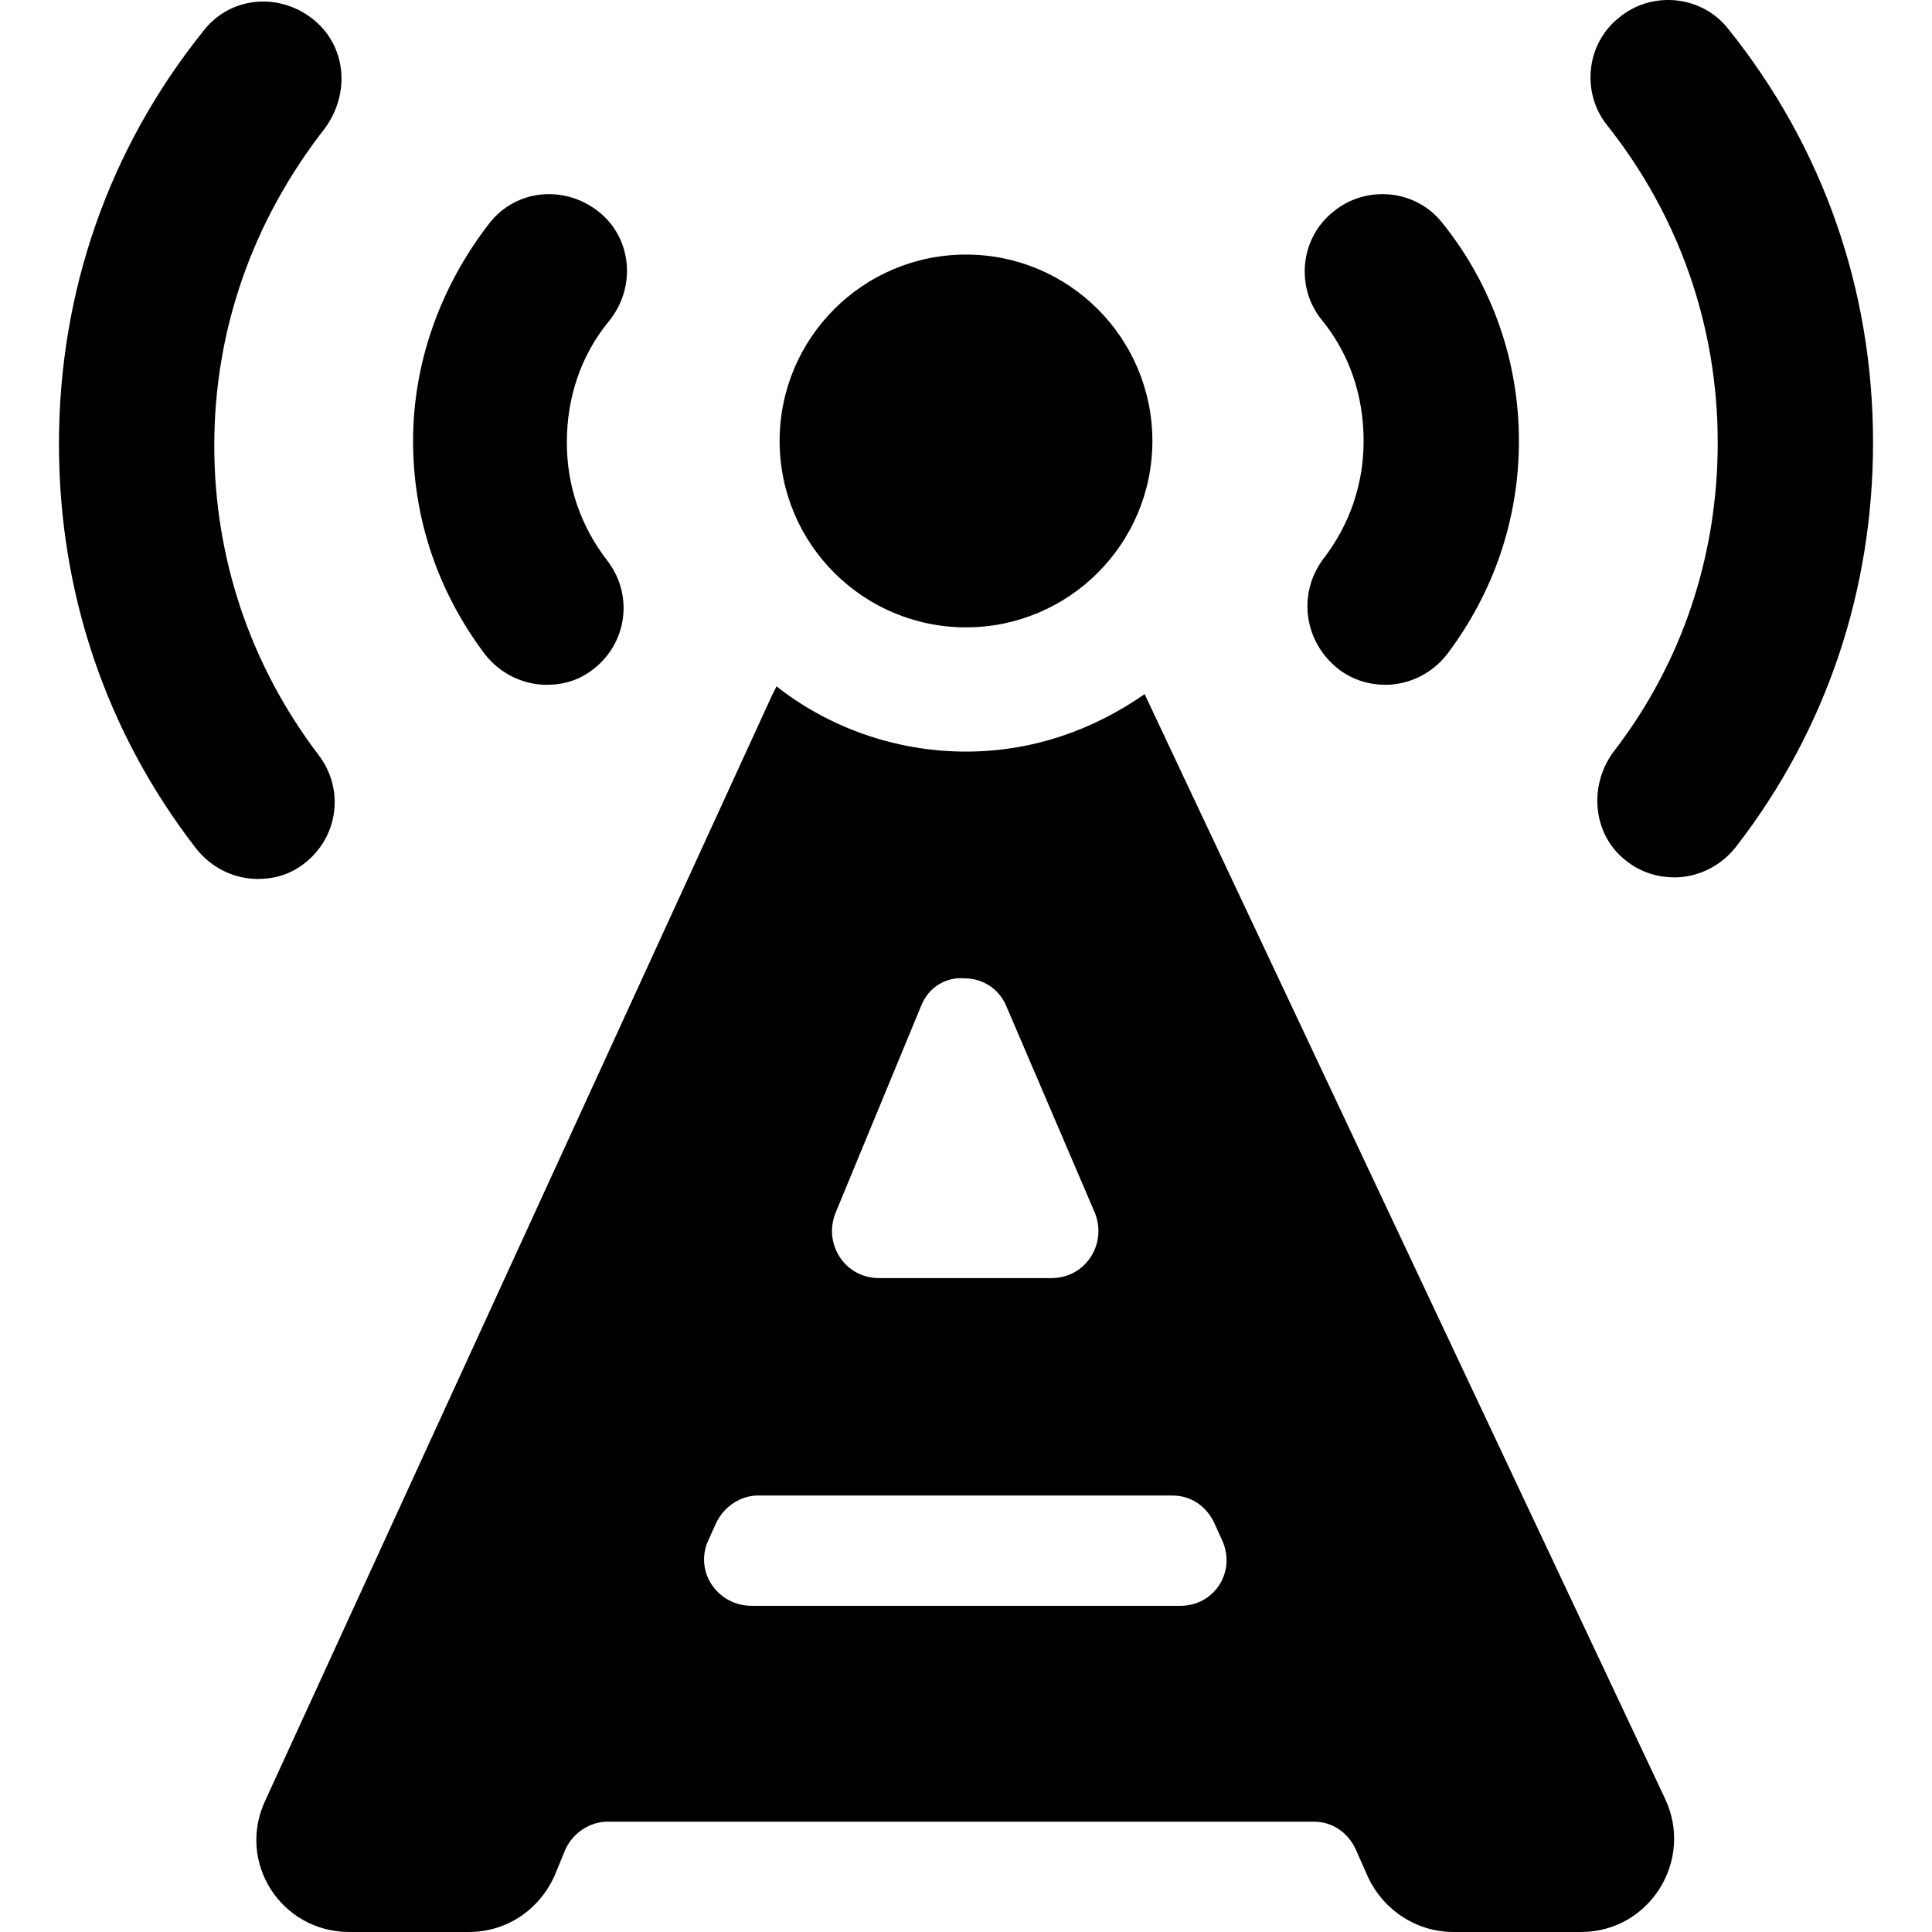
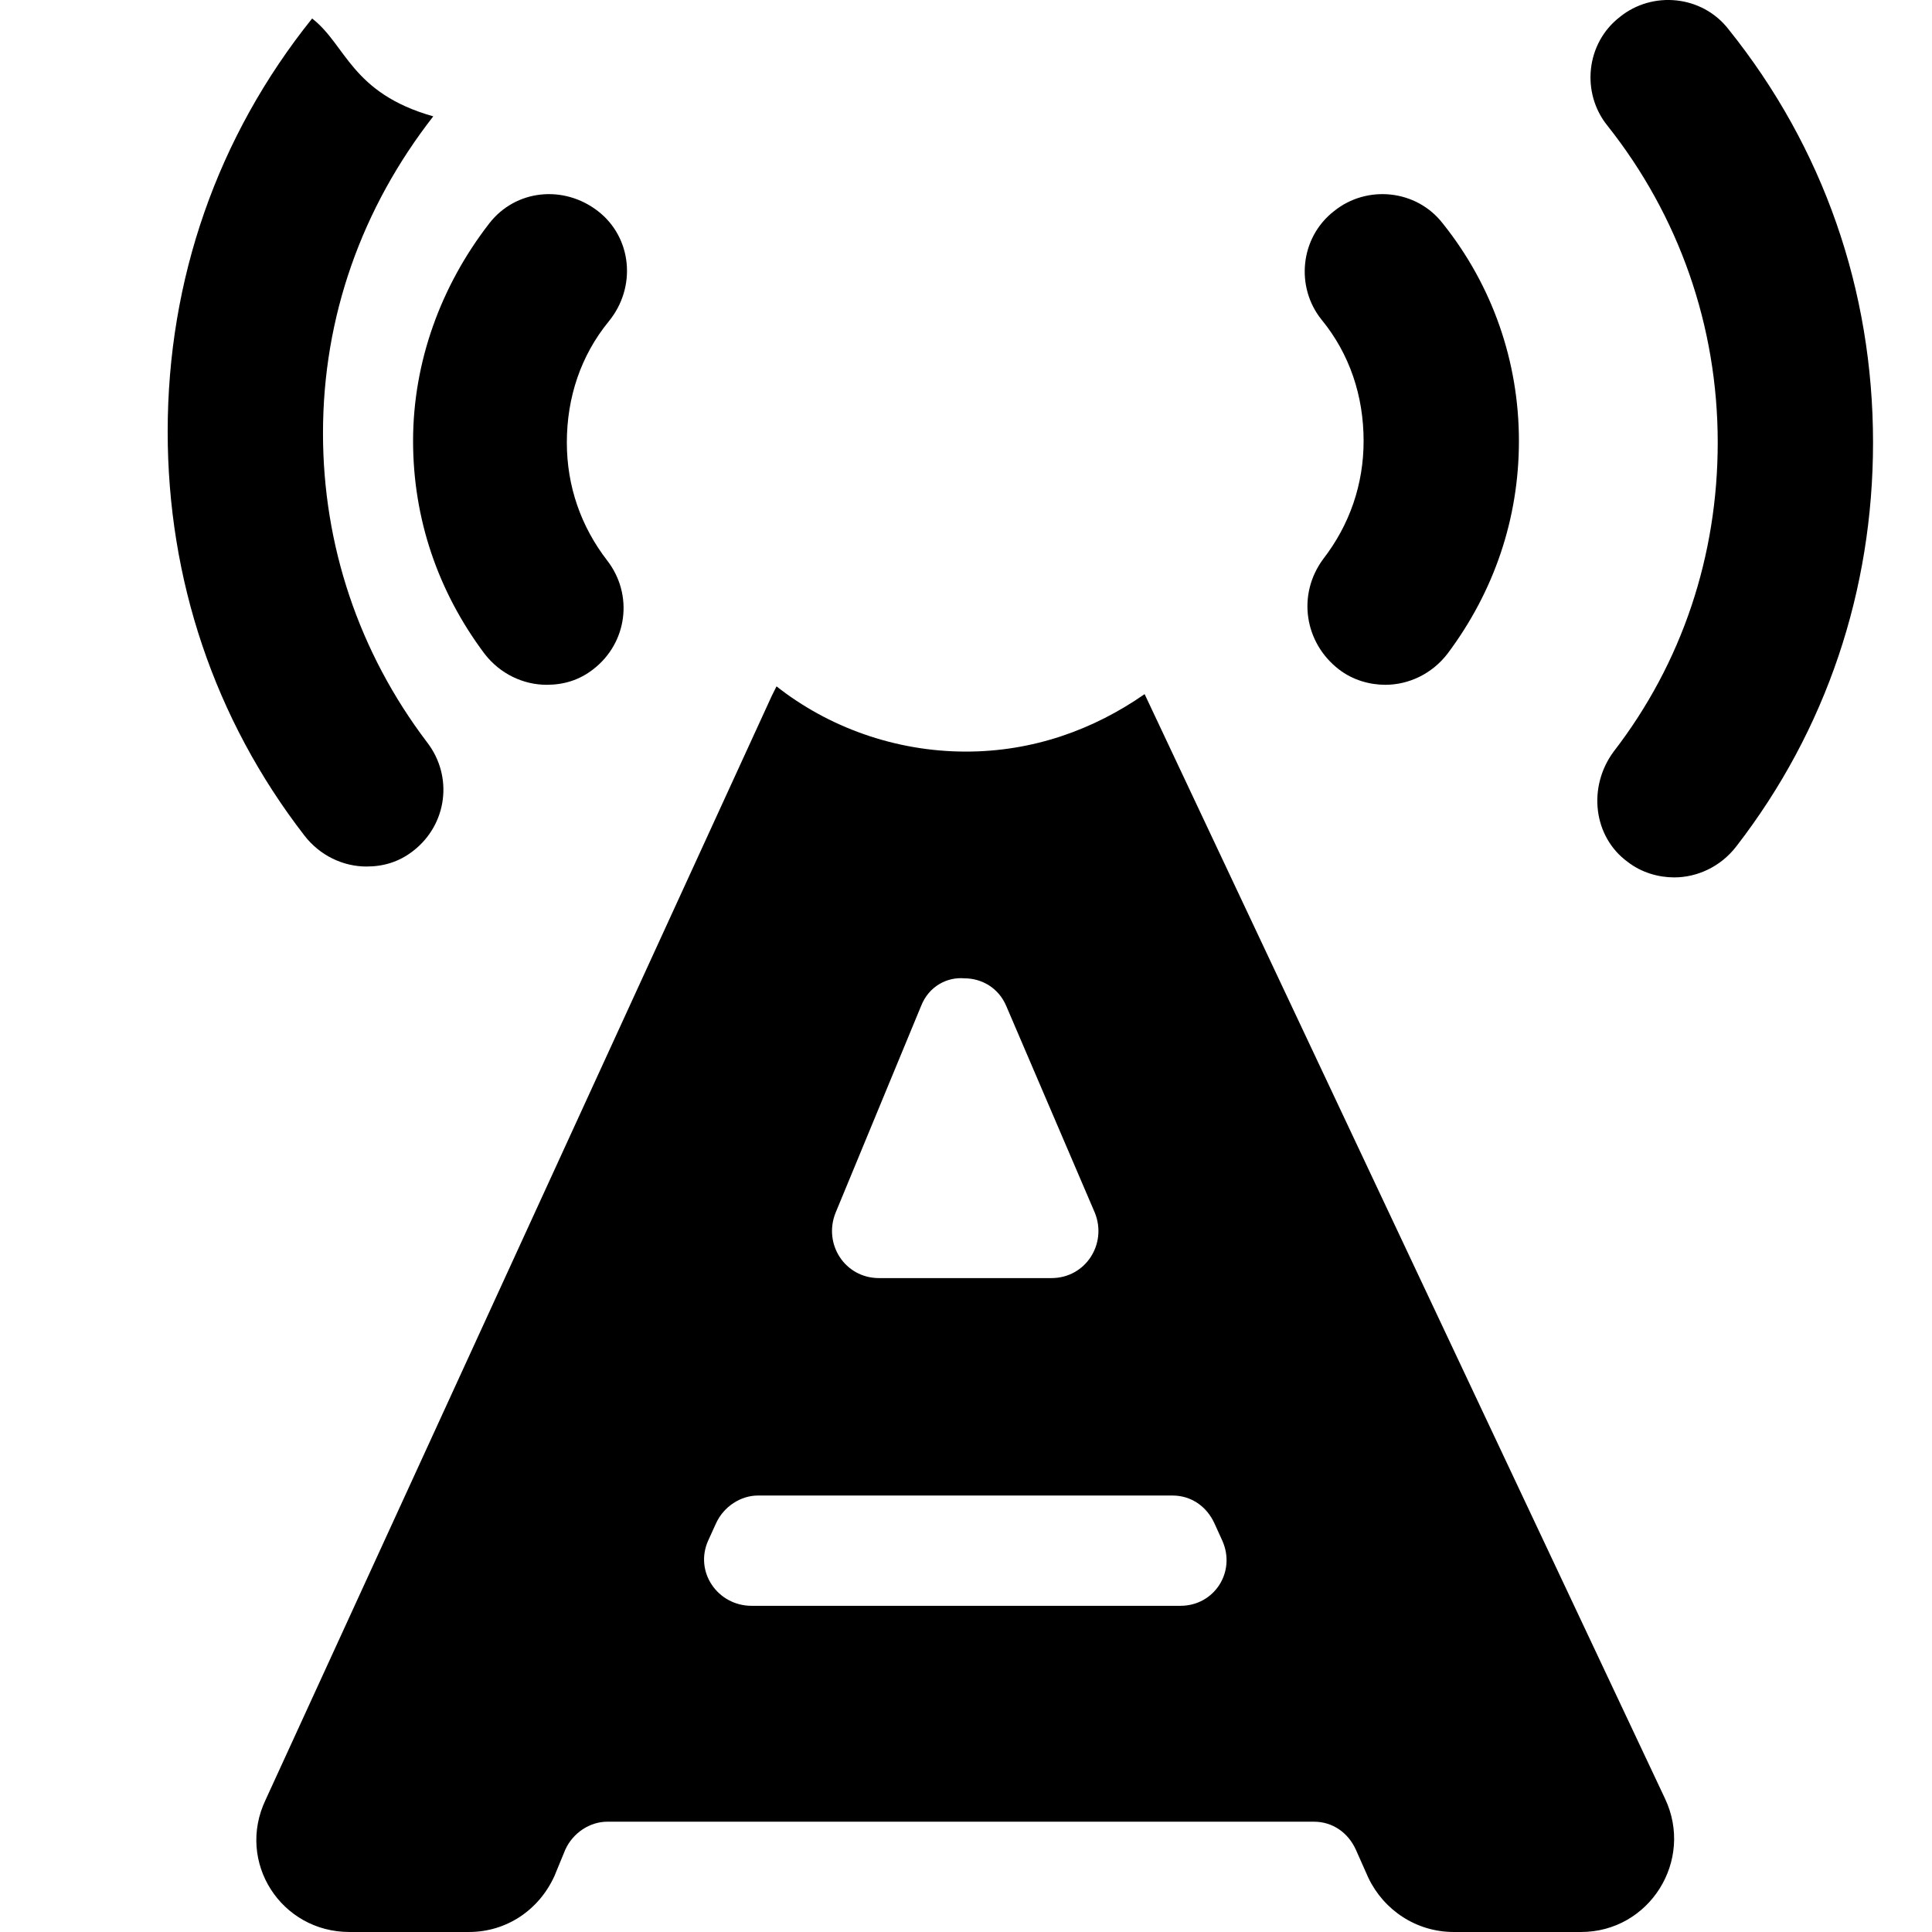
<svg xmlns="http://www.w3.org/2000/svg" version="1.1" id="Capa_1" x="0px" y="0px" width="124.392px" height="124.391px" viewBox="0 0 124.392 124.391" style="enable-background:new 0 0 124.392 124.391;" xml:space="preserve">
  <g>
    <path d="M22.496,124.391h7.7c2.4,0,4.5-1.4,5.5-3.601l0.7-1.699c0.5-1.101,1.6-1.801,2.7-1.801h23.1h22.4c1.2,0,2.2,0.7,2.7,1.801   l0.8,1.8c1,2.1,3.101,3.5,5.5,3.5h8.2c4.4,0,7.3-4.601,5.4-8.601l-33.5-71.099l0,0c-3.301,2.3-7.201,3.7-11.5,3.7   c-4.6,0-8.9-1.6-12.2-4.2c-0.1,0.2-0.2,0.4-0.3,0.6l-32.6,71.1C15.196,119.891,18.096,124.391,22.496,124.391z M53.796,78.091   l5.5-13.301c0.5-1.3,1.7-1.899,2.8-1.8c1.101,0,2.2,0.601,2.7,1.8l5.699,13.301c0.801,2-0.6,4.199-2.799,4.199h-5.5h-5.6   C54.396,82.291,52.996,80.091,53.796,78.091z M45.596,99.191l0.5-1.1c0.5-1.101,1.6-1.801,2.7-1.801h26.699   c1.201,0,2.201,0.7,2.701,1.801l0.5,1.1c0.899,2-0.5,4.2-2.701,4.2H48.396C46.196,103.391,44.696,101.191,45.596,99.191z" />
-     <circle cx="62.196" cy="28.391" r="12" />
    <path d="M86.196,43.091c0.899,0.7,2,1,3,1c1.5,0,3-0.7,4-2c3-4,4.6-8.7,4.6-13.7c0-5.1-1.7-10-4.9-14c-1.699-2.2-4.9-2.5-7-0.8   c-2.199,1.7-2.5,4.9-0.8,7c1.8,2.2,2.7,4.9,2.7,7.8c0,2.8-0.9,5.4-2.6,7.6C83.495,38.291,83.995,41.391,86.196,43.091z" />
    <path d="M104.796,55.491c0.9,0.7,2,1,3,1c1.5,0,3-0.7,4-2c5.8-7.5,8.8-16.5,8.8-26c0-9.8-3.2-19-9.3-26.6c-1.7-2.2-4.9-2.5-7-0.8   c-2.2,1.7-2.5,4.9-0.801,7c4.601,5.8,7.101,12.9,7.101,20.4c0,7.3-2.3,14.2-6.7,19.9C102.196,50.691,102.596,53.891,104.796,55.491   z" />
    <path d="M38.496,13.591c-2.2-1.7-5.3-1.4-7,0.8c-3.1,4-4.9,8.9-4.9,14c0,5,1.6,9.7,4.6,13.7c1,1.3,2.5,2,4,2c1.1,0,2.1-0.3,3-1   c2.2-1.7,2.6-4.8,0.9-7c-1.7-2.2-2.6-4.8-2.6-7.6c0-2.9,0.9-5.6,2.7-7.8C40.996,18.491,40.696,15.291,38.496,13.591z" />
-     <path d="M20.096,1.191c-2.2-1.7-5.3-1.4-7,0.8c-6.1,7.6-9.3,16.8-9.3,26.6c0,9.5,3,18.5,8.8,26c1,1.3,2.5,2,4,2c1.1,0,2.1-0.3,3-1   c2.2-1.7,2.6-4.8,0.9-7c-4.4-5.8-6.7-12.7-6.7-19.9c0-7.5,2.5-14.5,7.1-20.4C22.596,5.991,22.296,2.891,20.096,1.191z" />
+     <path d="M20.096,1.191c-6.1,7.6-9.3,16.8-9.3,26.6c0,9.5,3,18.5,8.8,26c1,1.3,2.5,2,4,2c1.1,0,2.1-0.3,3-1   c2.2-1.7,2.6-4.8,0.9-7c-4.4-5.8-6.7-12.7-6.7-19.9c0-7.5,2.5-14.5,7.1-20.4C22.596,5.991,22.296,2.891,20.096,1.191z" />
  </g>
  <g>
</g>
  <g>
</g>
  <g>
</g>
  <g>
</g>
  <g>
</g>
  <g>
</g>
  <g>
</g>
  <g>
</g>
  <g>
</g>
  <g>
</g>
  <g>
</g>
  <g>
</g>
  <g>
</g>
  <g>
</g>
  <g>
</g>
</svg>